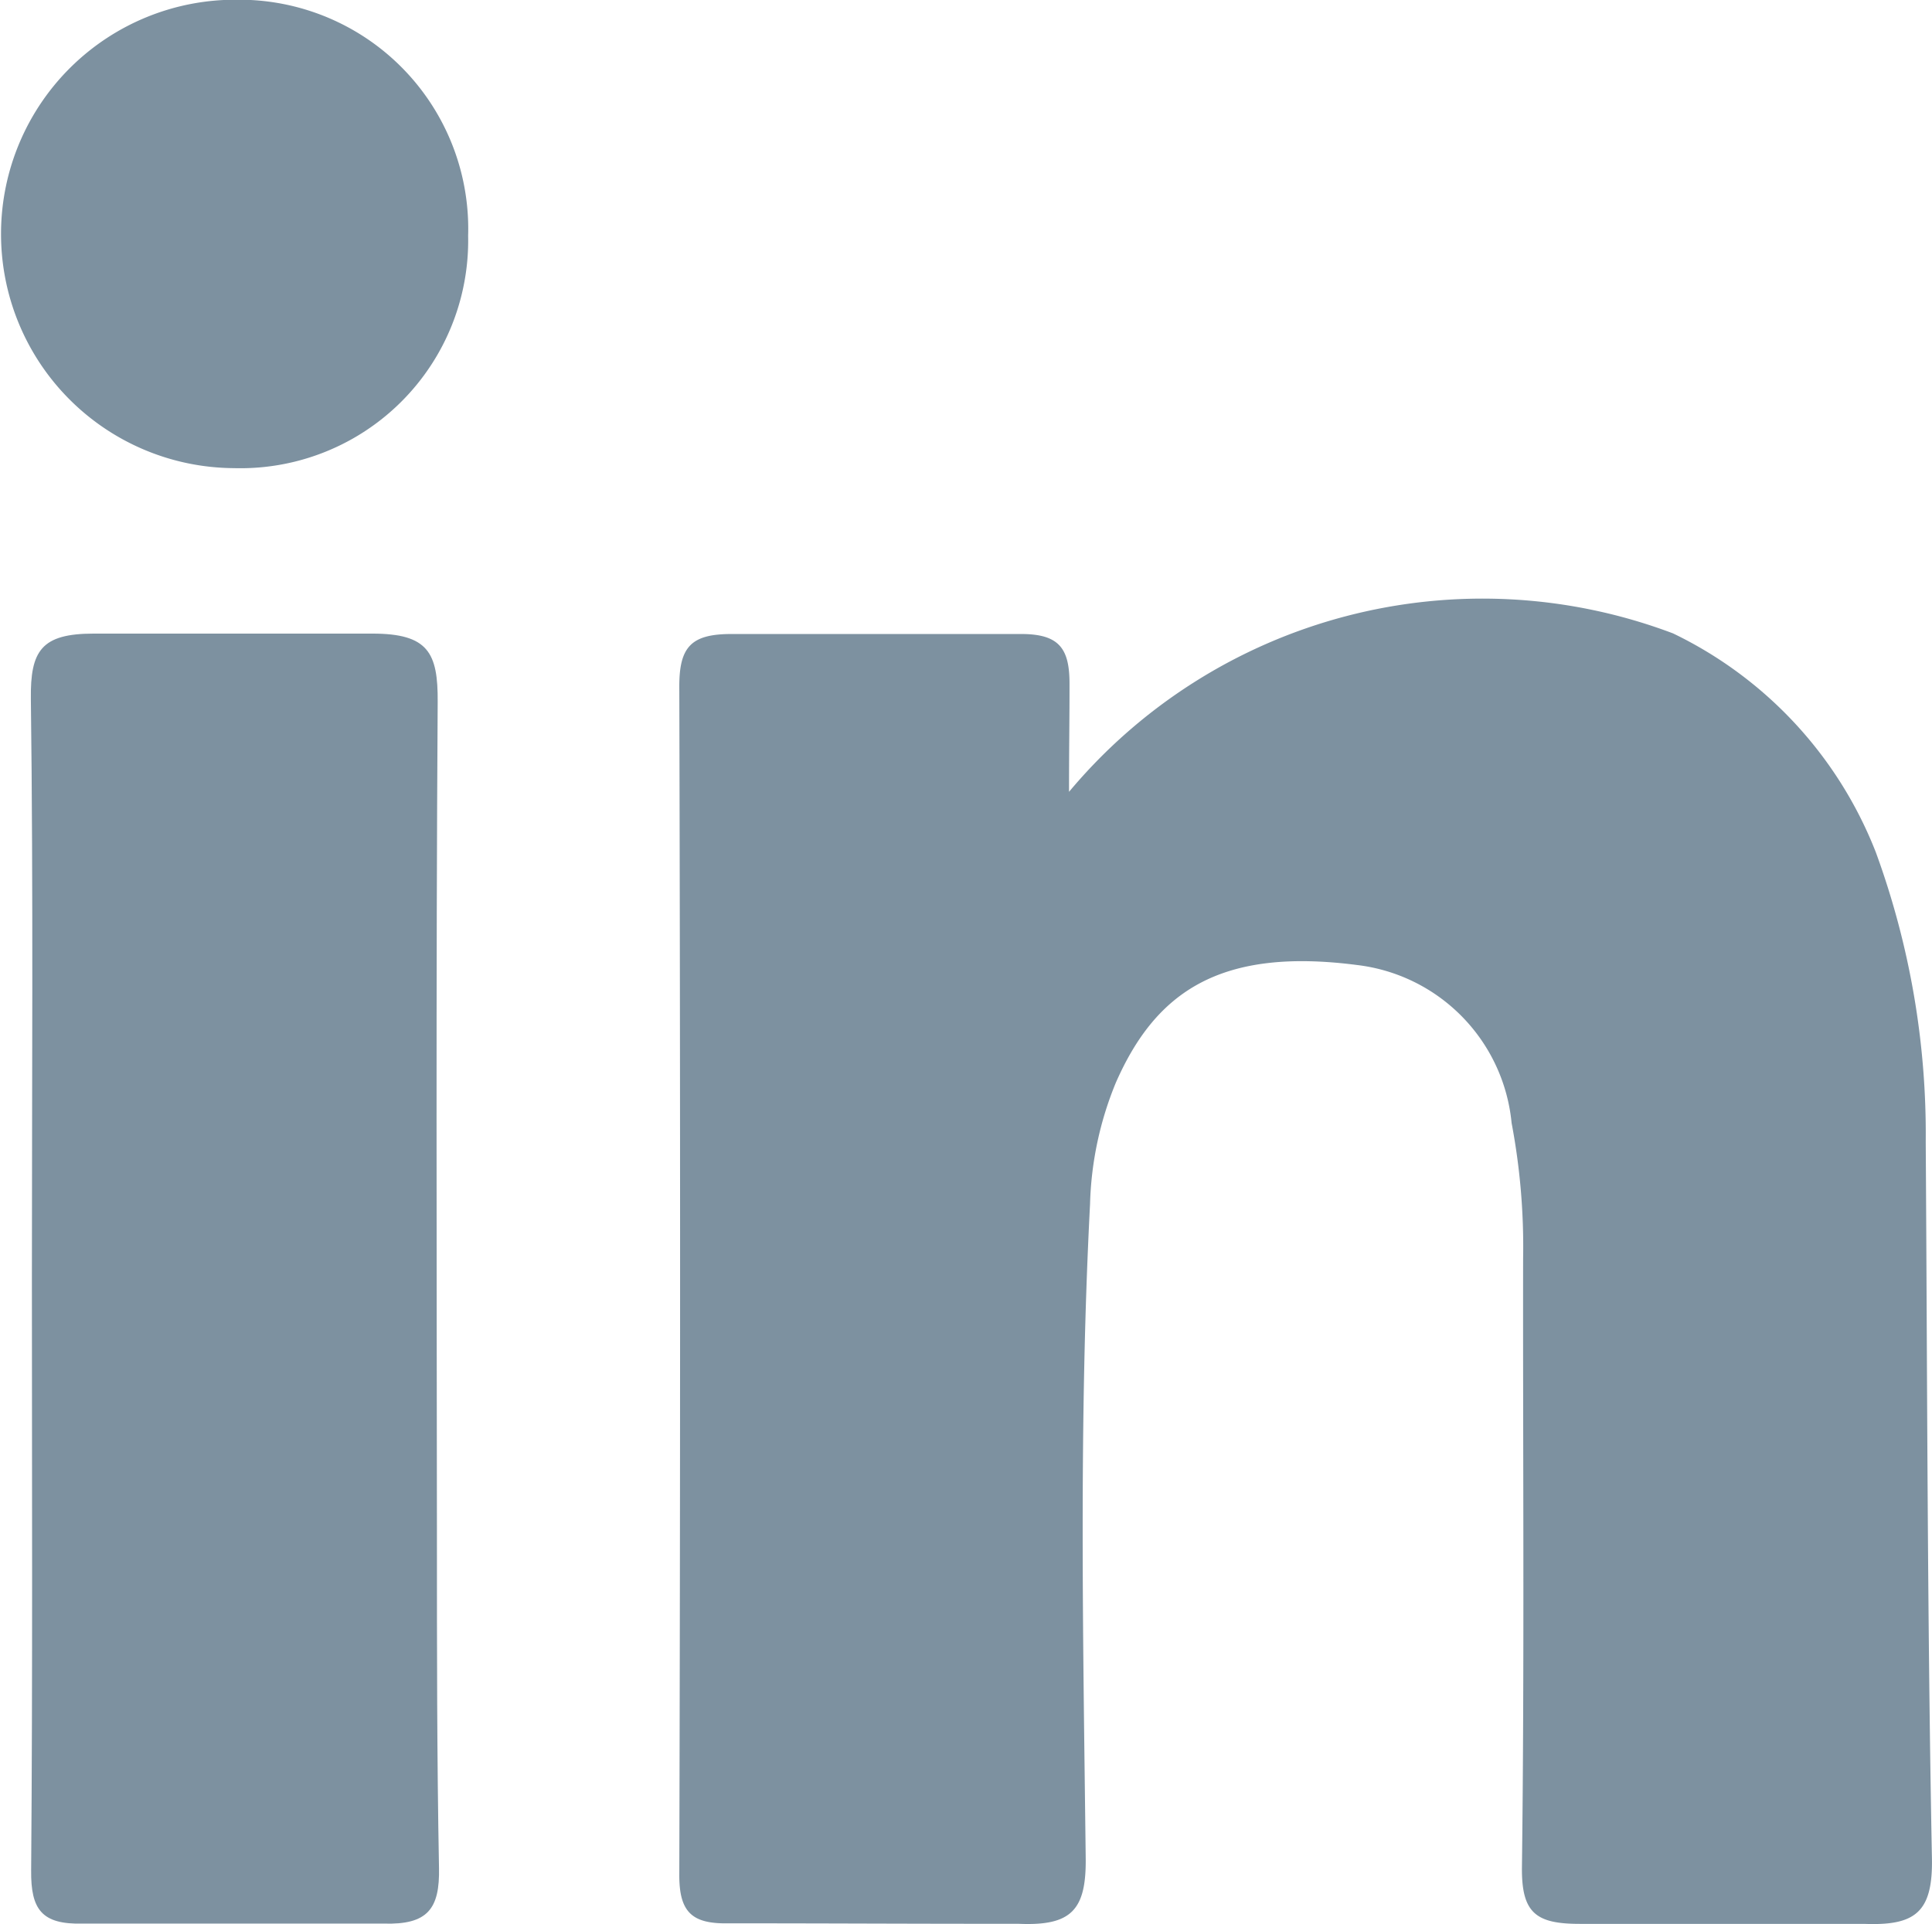
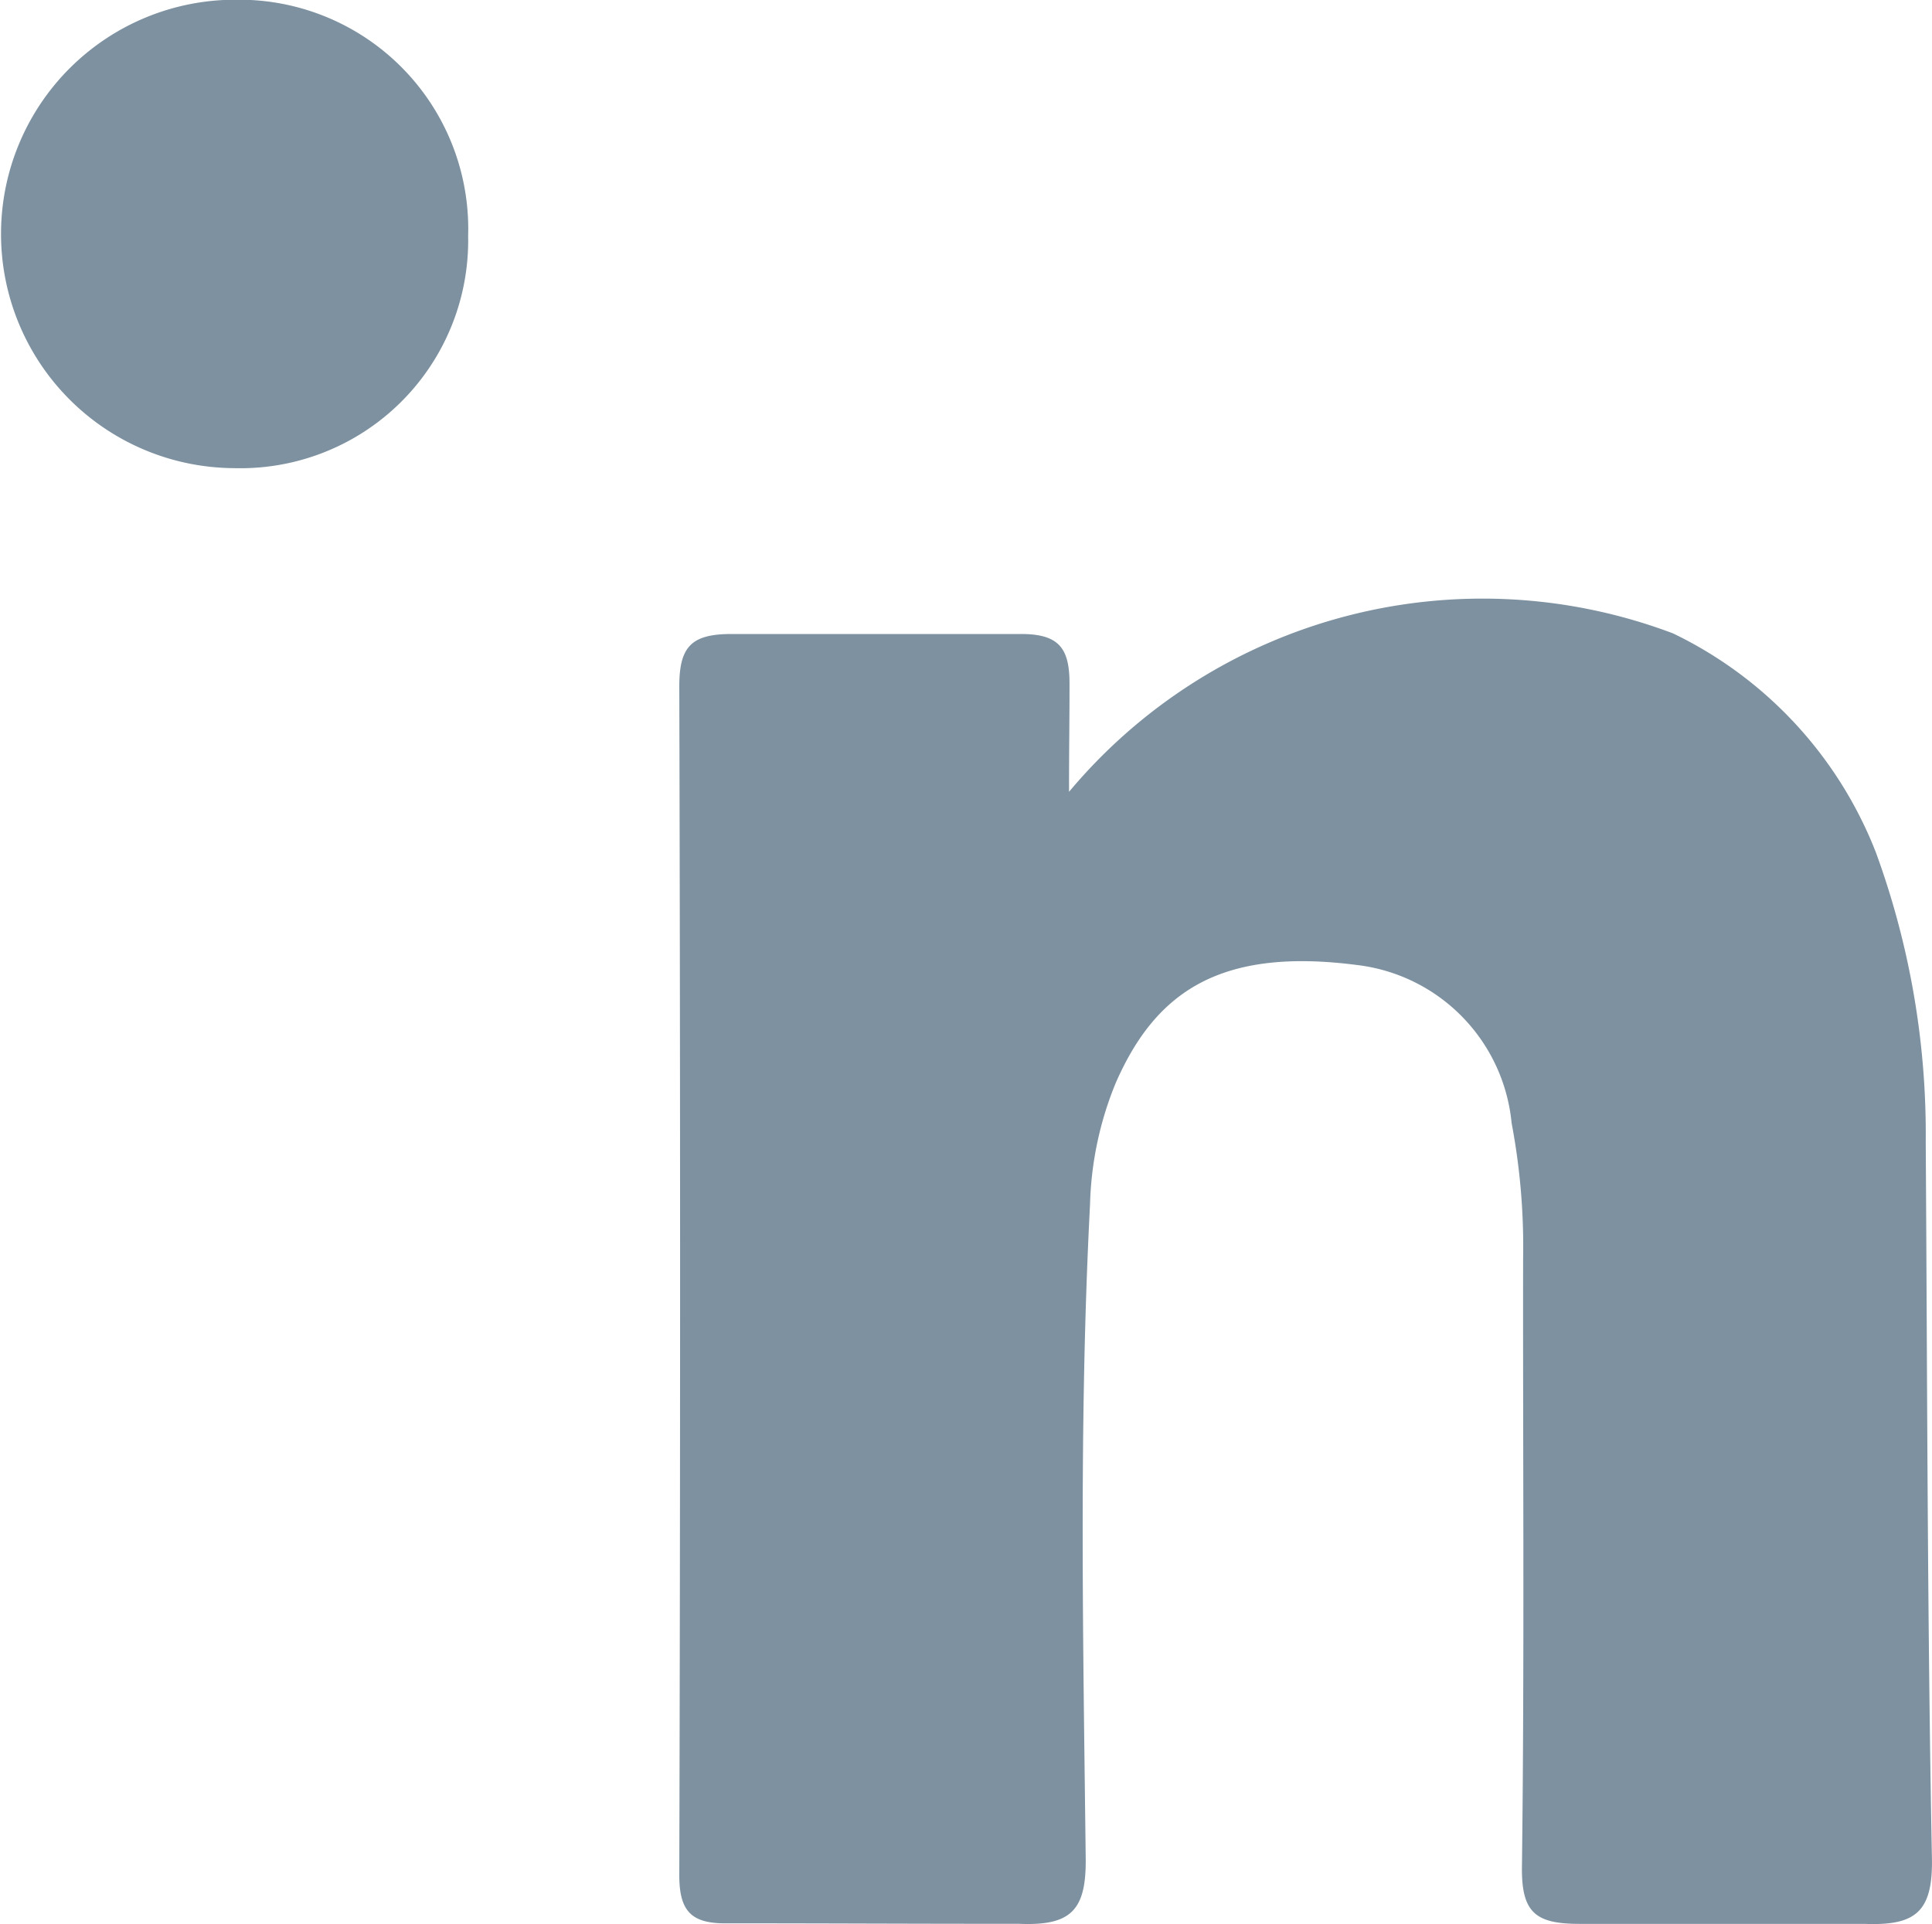
<svg xmlns="http://www.w3.org/2000/svg" width="28.043" height="27.932" viewBox="0 0 28.043 27.932">
  <defs>
    <style>.a{fill:#7d91a0;}</style>
  </defs>
-   <path class="a" d="M1207.475,2037.856a7.824,7.824,0,0,1,8.767-2.3,5.915,5.915,0,0,1,2.945,3.181,11.9,11.9,0,0,1,.723,4.2c.023,3.467.023,6.934.09,10.4.015.792-.248.981-.984.953l-4.126,0c-.635,0-.849-.154-.841-.825.037-2.943.013-5.888.017-8.832a9.633,9.633,0,0,0-.167-1.969,2.557,2.557,0,0,0-2.244-2.294c-1.984-.257-2.92.387-3.5,1.707a4.958,4.958,0,0,0-.375,1.765c-.164,3.162-.1,6.327-.063,9.49.01.766-.215.989-.973.957-1.762,0-2.67-.007-4.209-.007-.533.011-.719-.161-.717-.706q.023-8.626,0-17.251c0-.571.17-.76.755-.76h4.209c.547,0,.7.208.7.718C1207.483,2036.743,1207.475,2037.2,1207.475,2037.856Z" transform="translate(-1191.958 -2026.361)" />
-   <path class="a" d="M1092.923,2050.358c0-2.807.021-5.614-.015-8.421-.009-.7.151-.949.912-.949l4.044,0c.811,0,.954.277.949.992-.026,4.045-.014,8.09-.011,12.136,0,1.6,0,3.193.03,4.788.013.6-.167.829-.8.811h-4.375c-.592.014-.75-.205-.745-.769C1092.935,2056.082,1092.923,2053.22,1092.923,2050.358Z" transform="translate(-1092.46 -2031.79)" />
+   <path class="a" d="M1207.475,2037.856a7.824,7.824,0,0,1,8.767-2.3,5.915,5.915,0,0,1,2.945,3.181,11.9,11.9,0,0,1,.723,4.2c.023,3.467.023,6.934.09,10.4.015.792-.248.981-.984.953l-4.126,0c-.635,0-.849-.154-.841-.825.037-2.943.013-5.888.017-8.832a9.633,9.633,0,0,0-.167-1.969,2.557,2.557,0,0,0-2.244-2.294c-1.984-.257-2.92.387-3.5,1.707a4.958,4.958,0,0,0-.375,1.765c-.164,3.162-.1,6.327-.063,9.49.01.766-.215.989-.973.957-1.762,0-2.67-.007-4.209-.007-.533.011-.719-.161-.717-.706q.023-8.626,0-17.251c0-.571.17-.76.755-.76h4.209c.547,0,.7.208.7.718C1207.483,2036.743,1207.475,2037.2,1207.475,2037.856" transform="translate(-1191.958 -2026.361)" />
  <path class="a" d="M1094.512,1937.975a3.306,3.306,0,0,1-3.4,3.373,3.4,3.4,0,1,1,.04-6.8A3.326,3.326,0,0,1,1094.512,1937.975Z" transform="translate(-1087.717 -1934.552)" />
</svg>